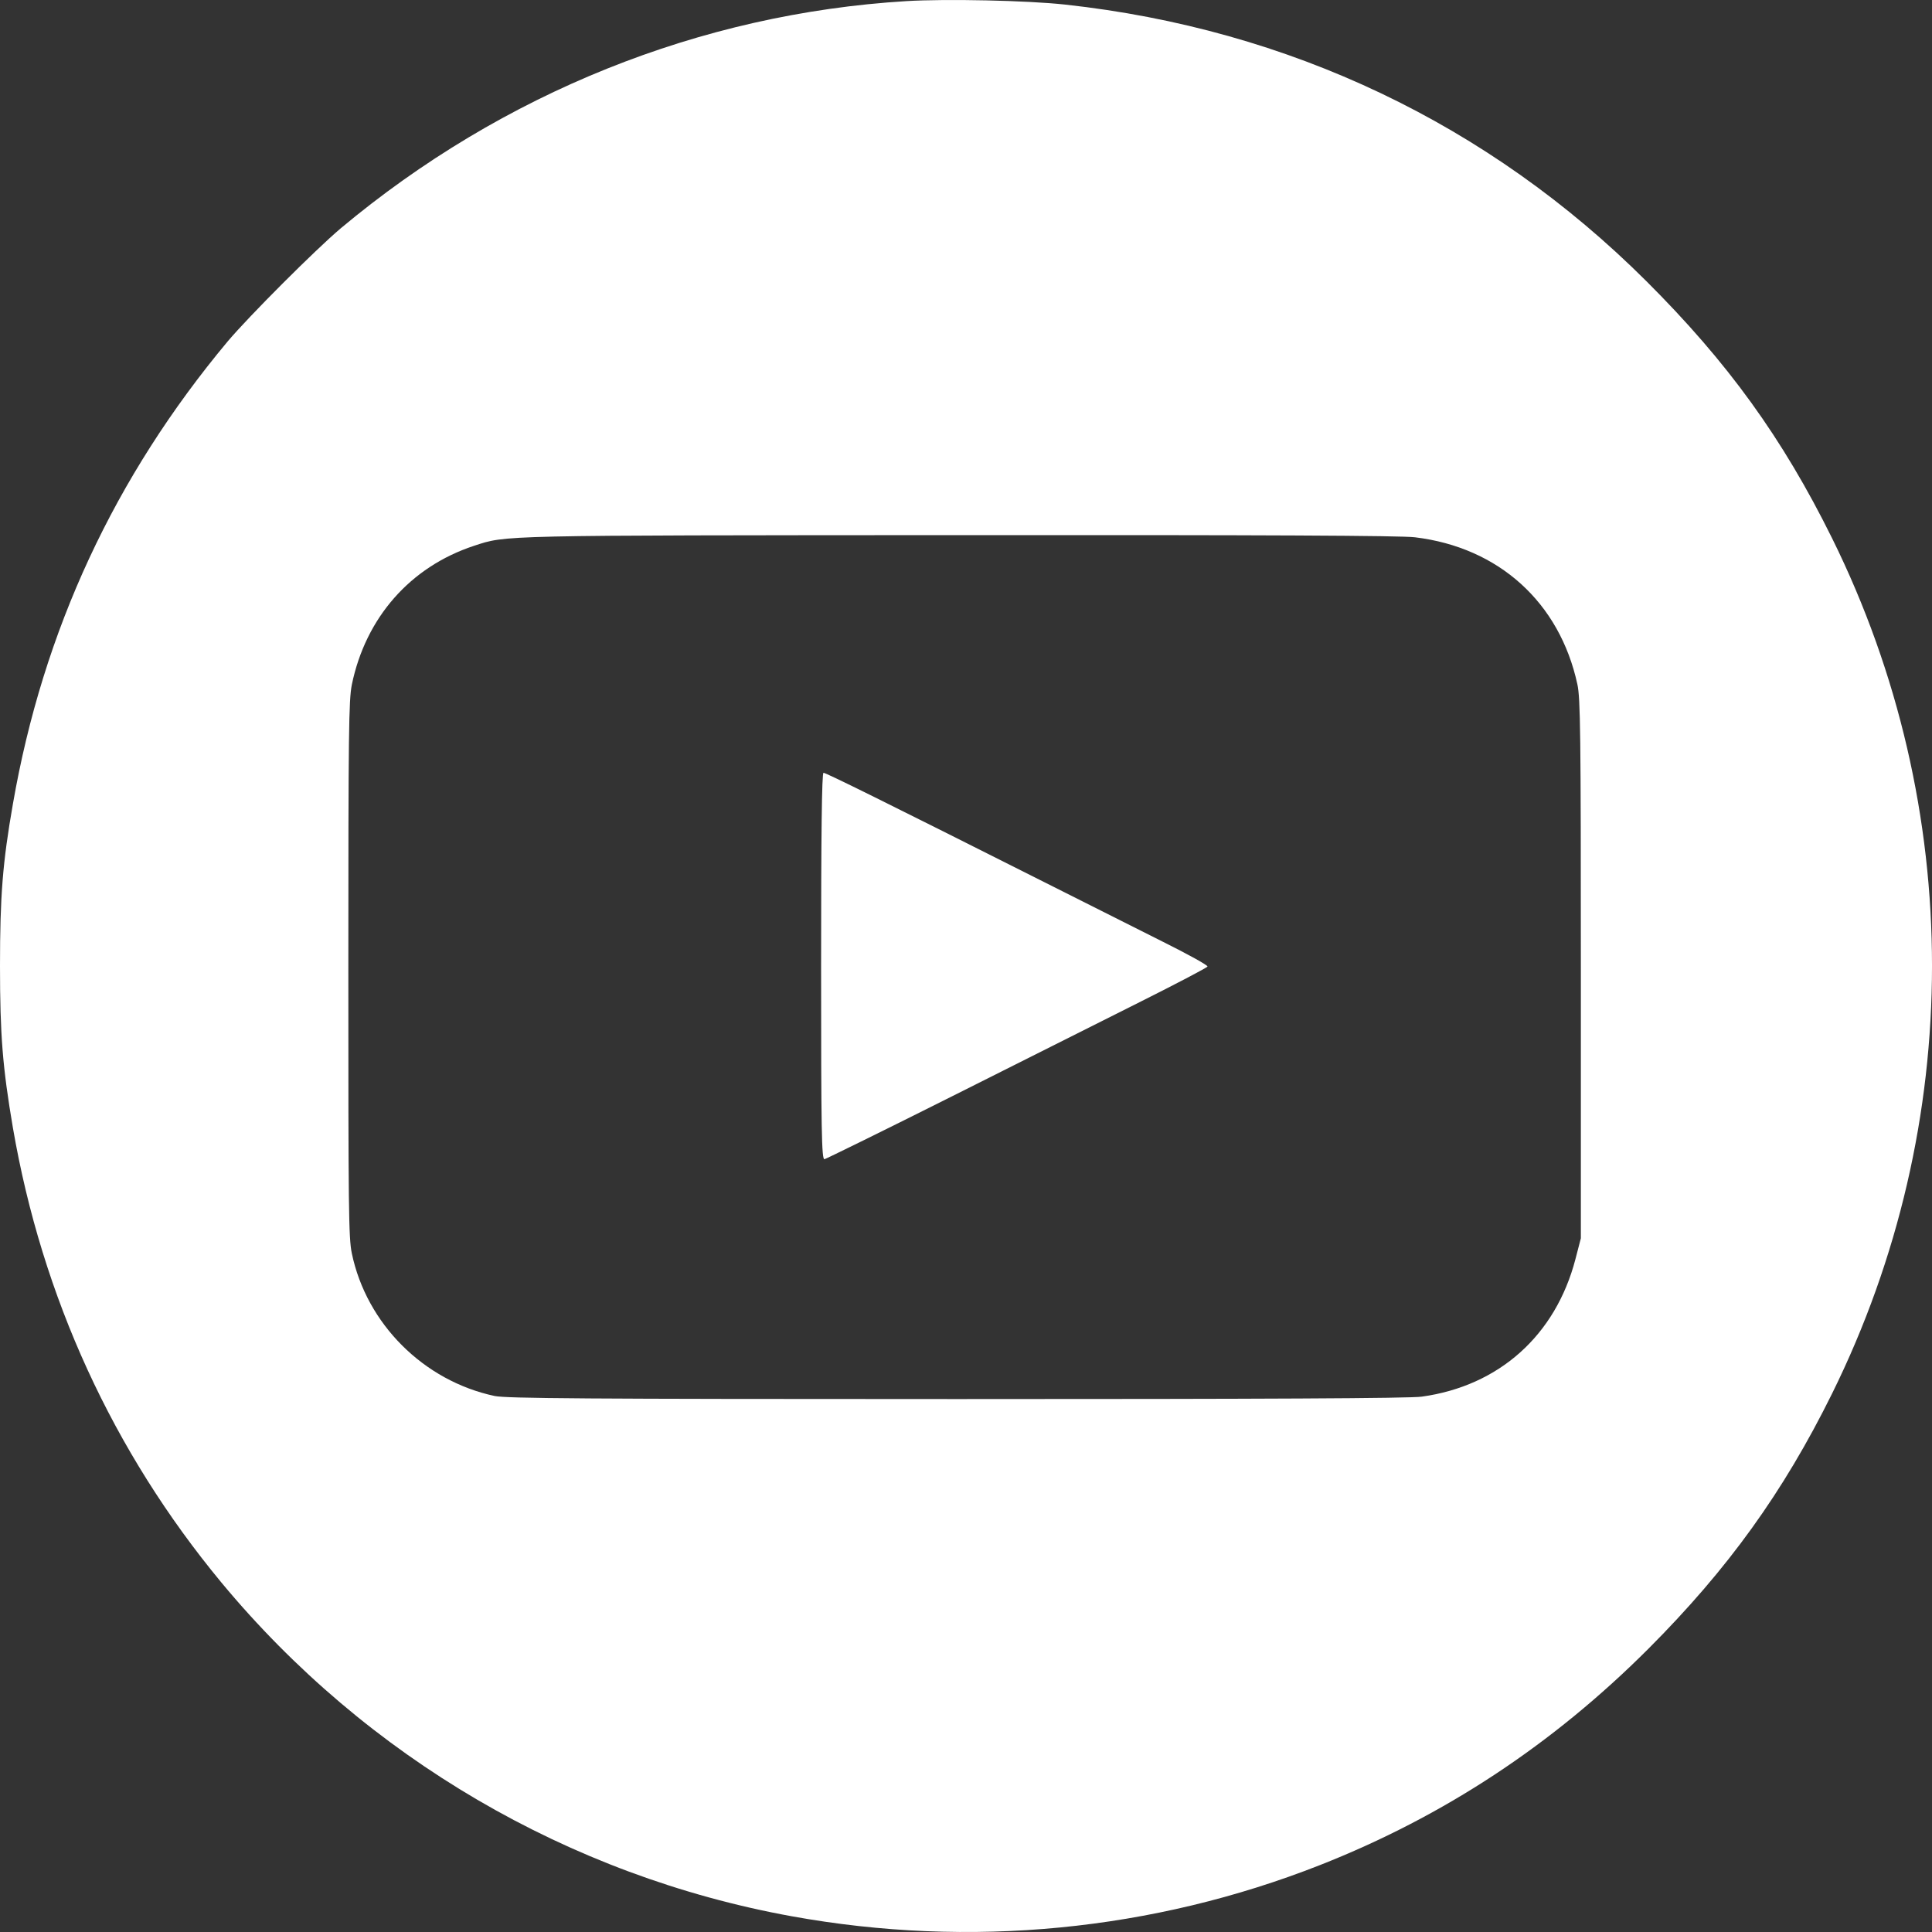
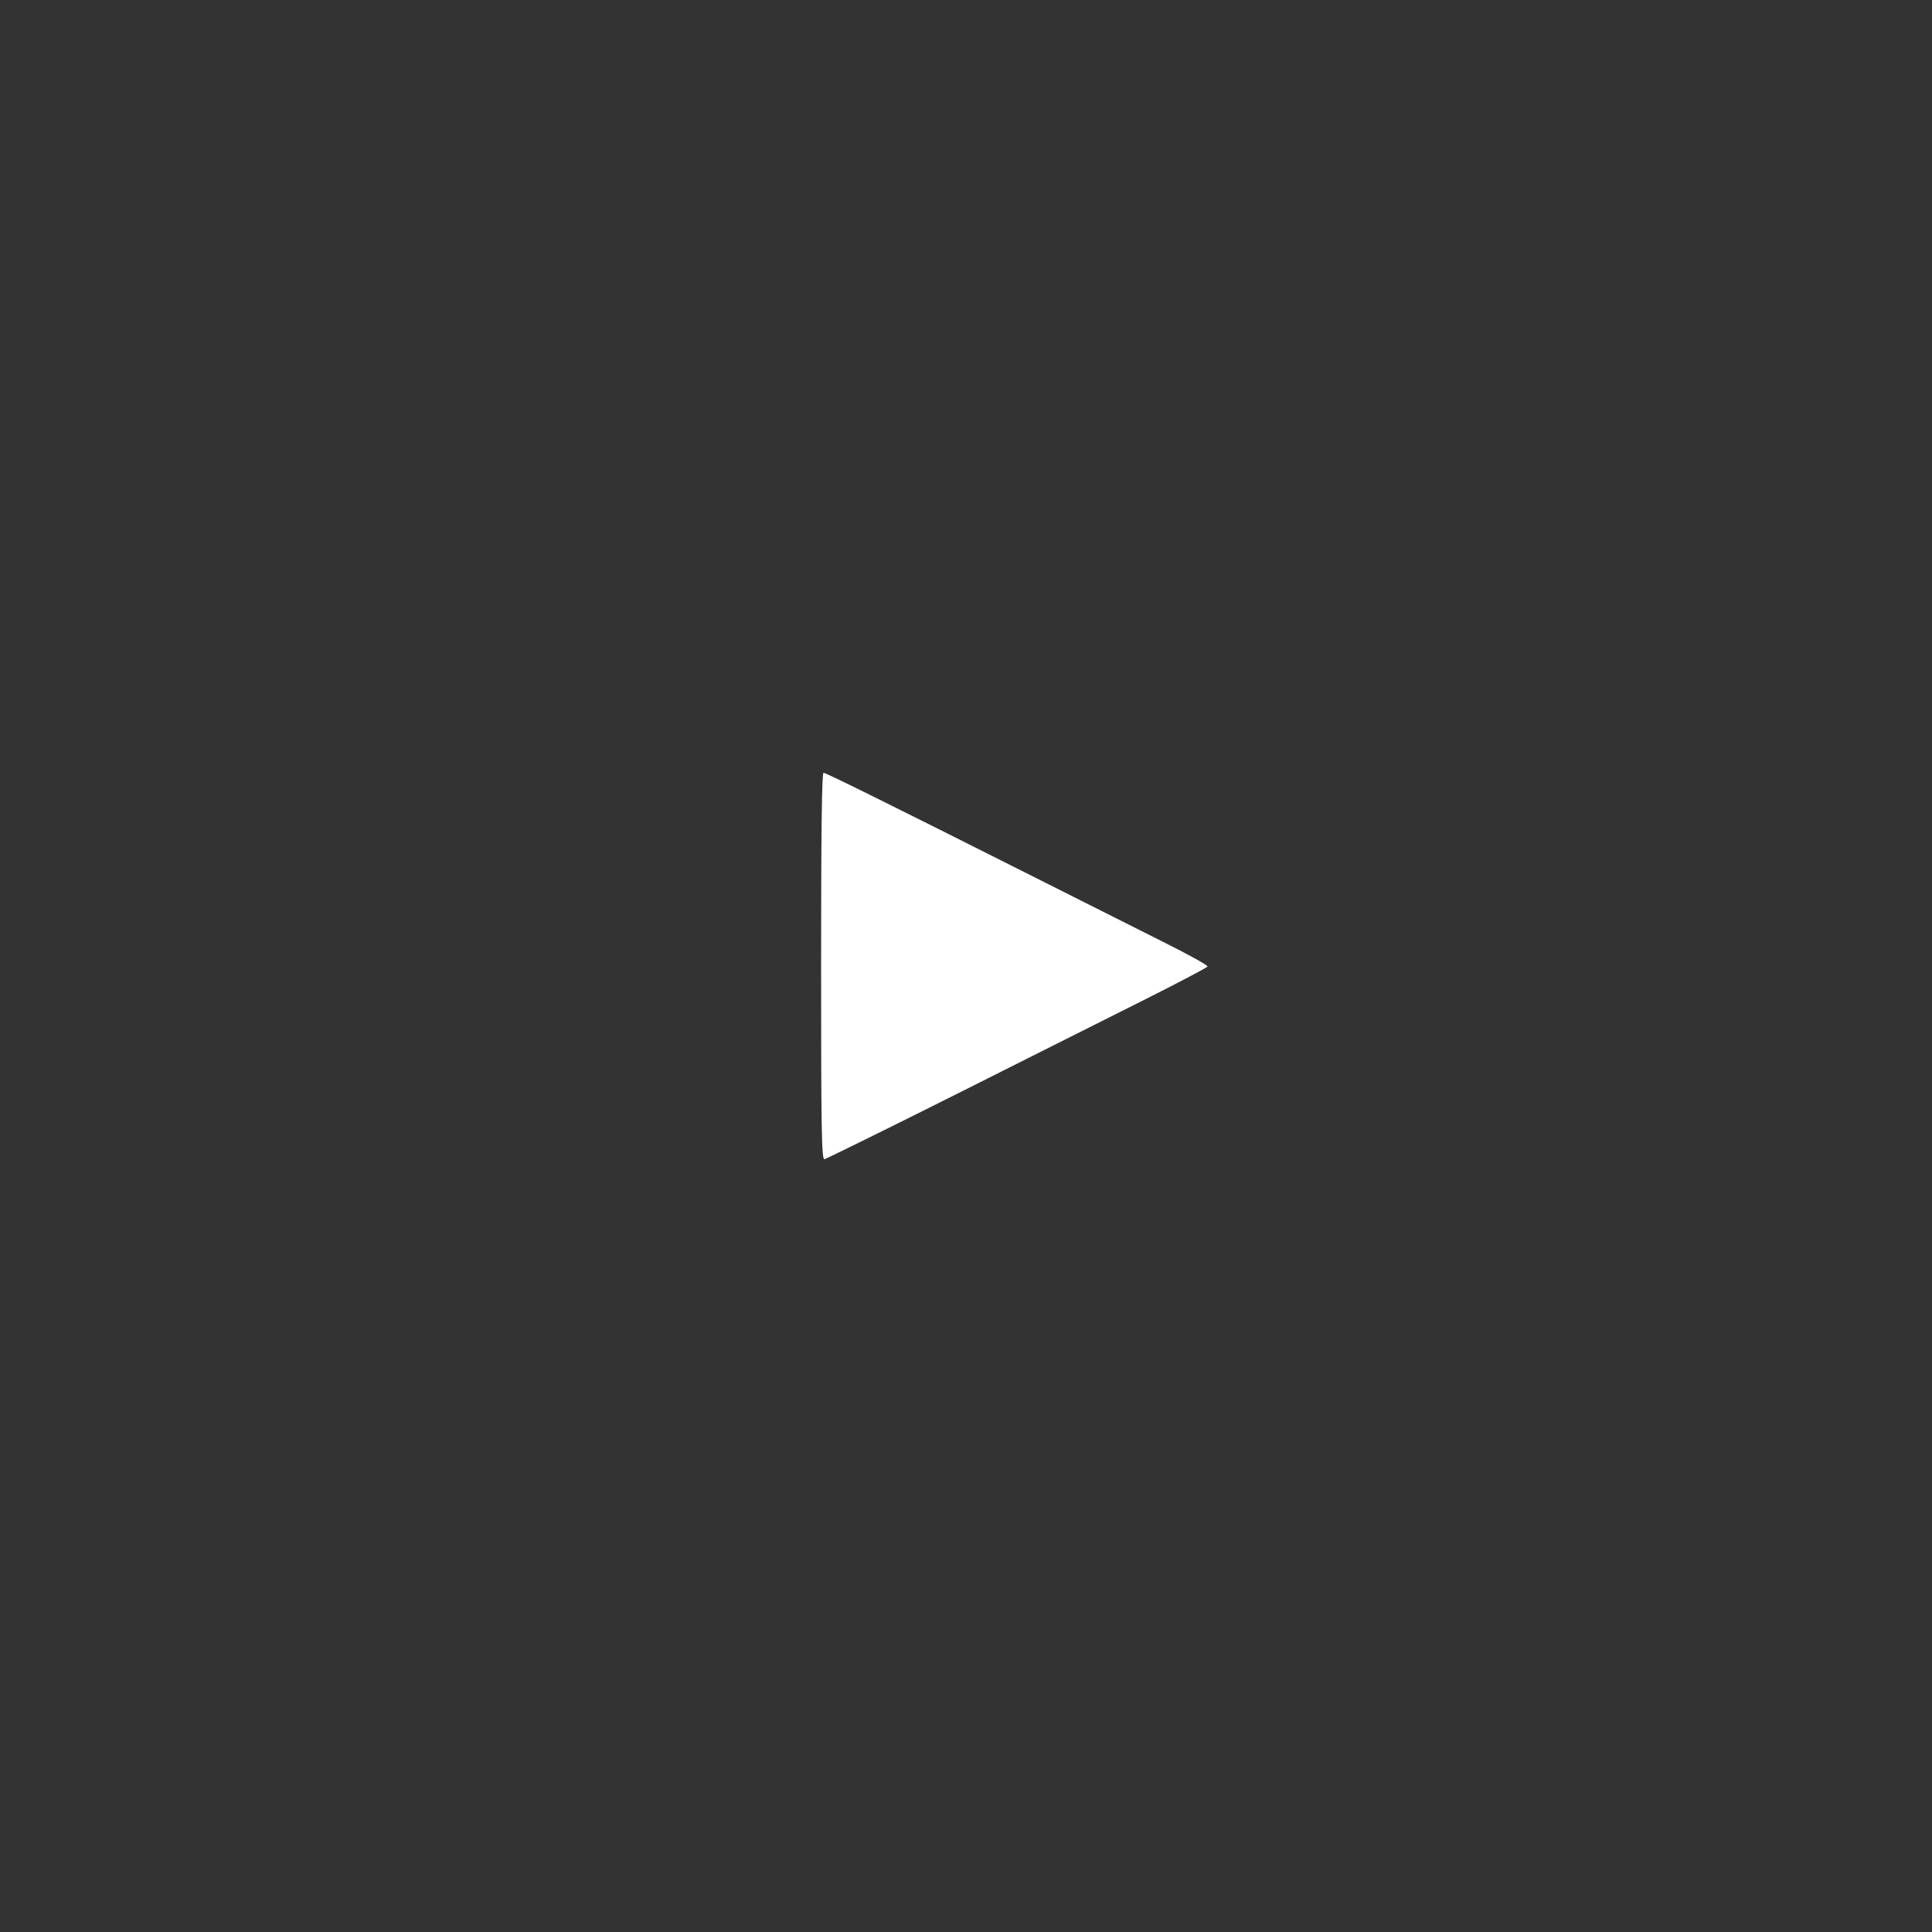
<svg xmlns="http://www.w3.org/2000/svg" width="40" height="40" viewBox="0 0 40 40" fill="none">
  <rect x="0" y="0" width="40" height="40" fill="#333333" stroke="none" />
-   <path d="M18.768 0.023C14.501 0.281 10.401 1.93 7.058 4.724C6.532 5.168 5.16 6.541 4.716 7.066C2.374 9.87 0.892 13.049 0.267 16.646C0.054 17.86 0 18.557 0 19.998C0 21.429 0.054 22.099 0.267 23.349C0.87 26.851 2.338 30.053 4.585 32.766C7.588 36.385 11.778 38.836 16.39 39.674C20.087 40.344 23.865 39.977 27.33 38.614C29.894 37.604 32.141 36.123 34.13 34.134C35.779 32.481 36.921 30.895 37.931 28.853C40.69 23.268 40.69 16.723 37.931 11.143C36.907 9.073 35.775 7.505 34.085 5.82C30.823 2.568 26.692 0.602 22.053 0.095C21.269 0.009 19.588 -0.027 18.768 0.023ZM29.296 11.124C31.032 11.333 32.291 12.474 32.658 14.168C32.721 14.454 32.73 15.187 32.73 20.066V25.637L32.617 26.072C32.205 27.648 31.036 28.694 29.437 28.916C29.201 28.952 26.162 28.966 19.819 28.966C12.014 28.966 10.496 28.952 10.243 28.903C8.77 28.59 7.588 27.408 7.284 25.949C7.217 25.628 7.212 25.03 7.212 20.066C7.212 15.128 7.221 14.499 7.284 14.177C7.57 12.787 8.494 11.736 9.812 11.301C10.492 11.079 10.234 11.084 19.851 11.079C26.193 11.075 29.006 11.088 29.296 11.124Z" fill="white" />
  <path d="M17 20.008C17 23.394 17.01 24.011 17.07 24C17.105 23.992 18.302 23.405 19.723 22.692C21.14 21.979 22.907 21.094 23.643 20.724C24.379 20.355 24.99 20.034 25 20.011C25.01 19.985 24.594 19.756 24.074 19.497C23.558 19.237 22.457 18.684 21.631 18.269C18.282 16.583 17.1 16 17.05 16C17.015 16 17 17.262 17 20.008Z" fill="white" />
</svg>